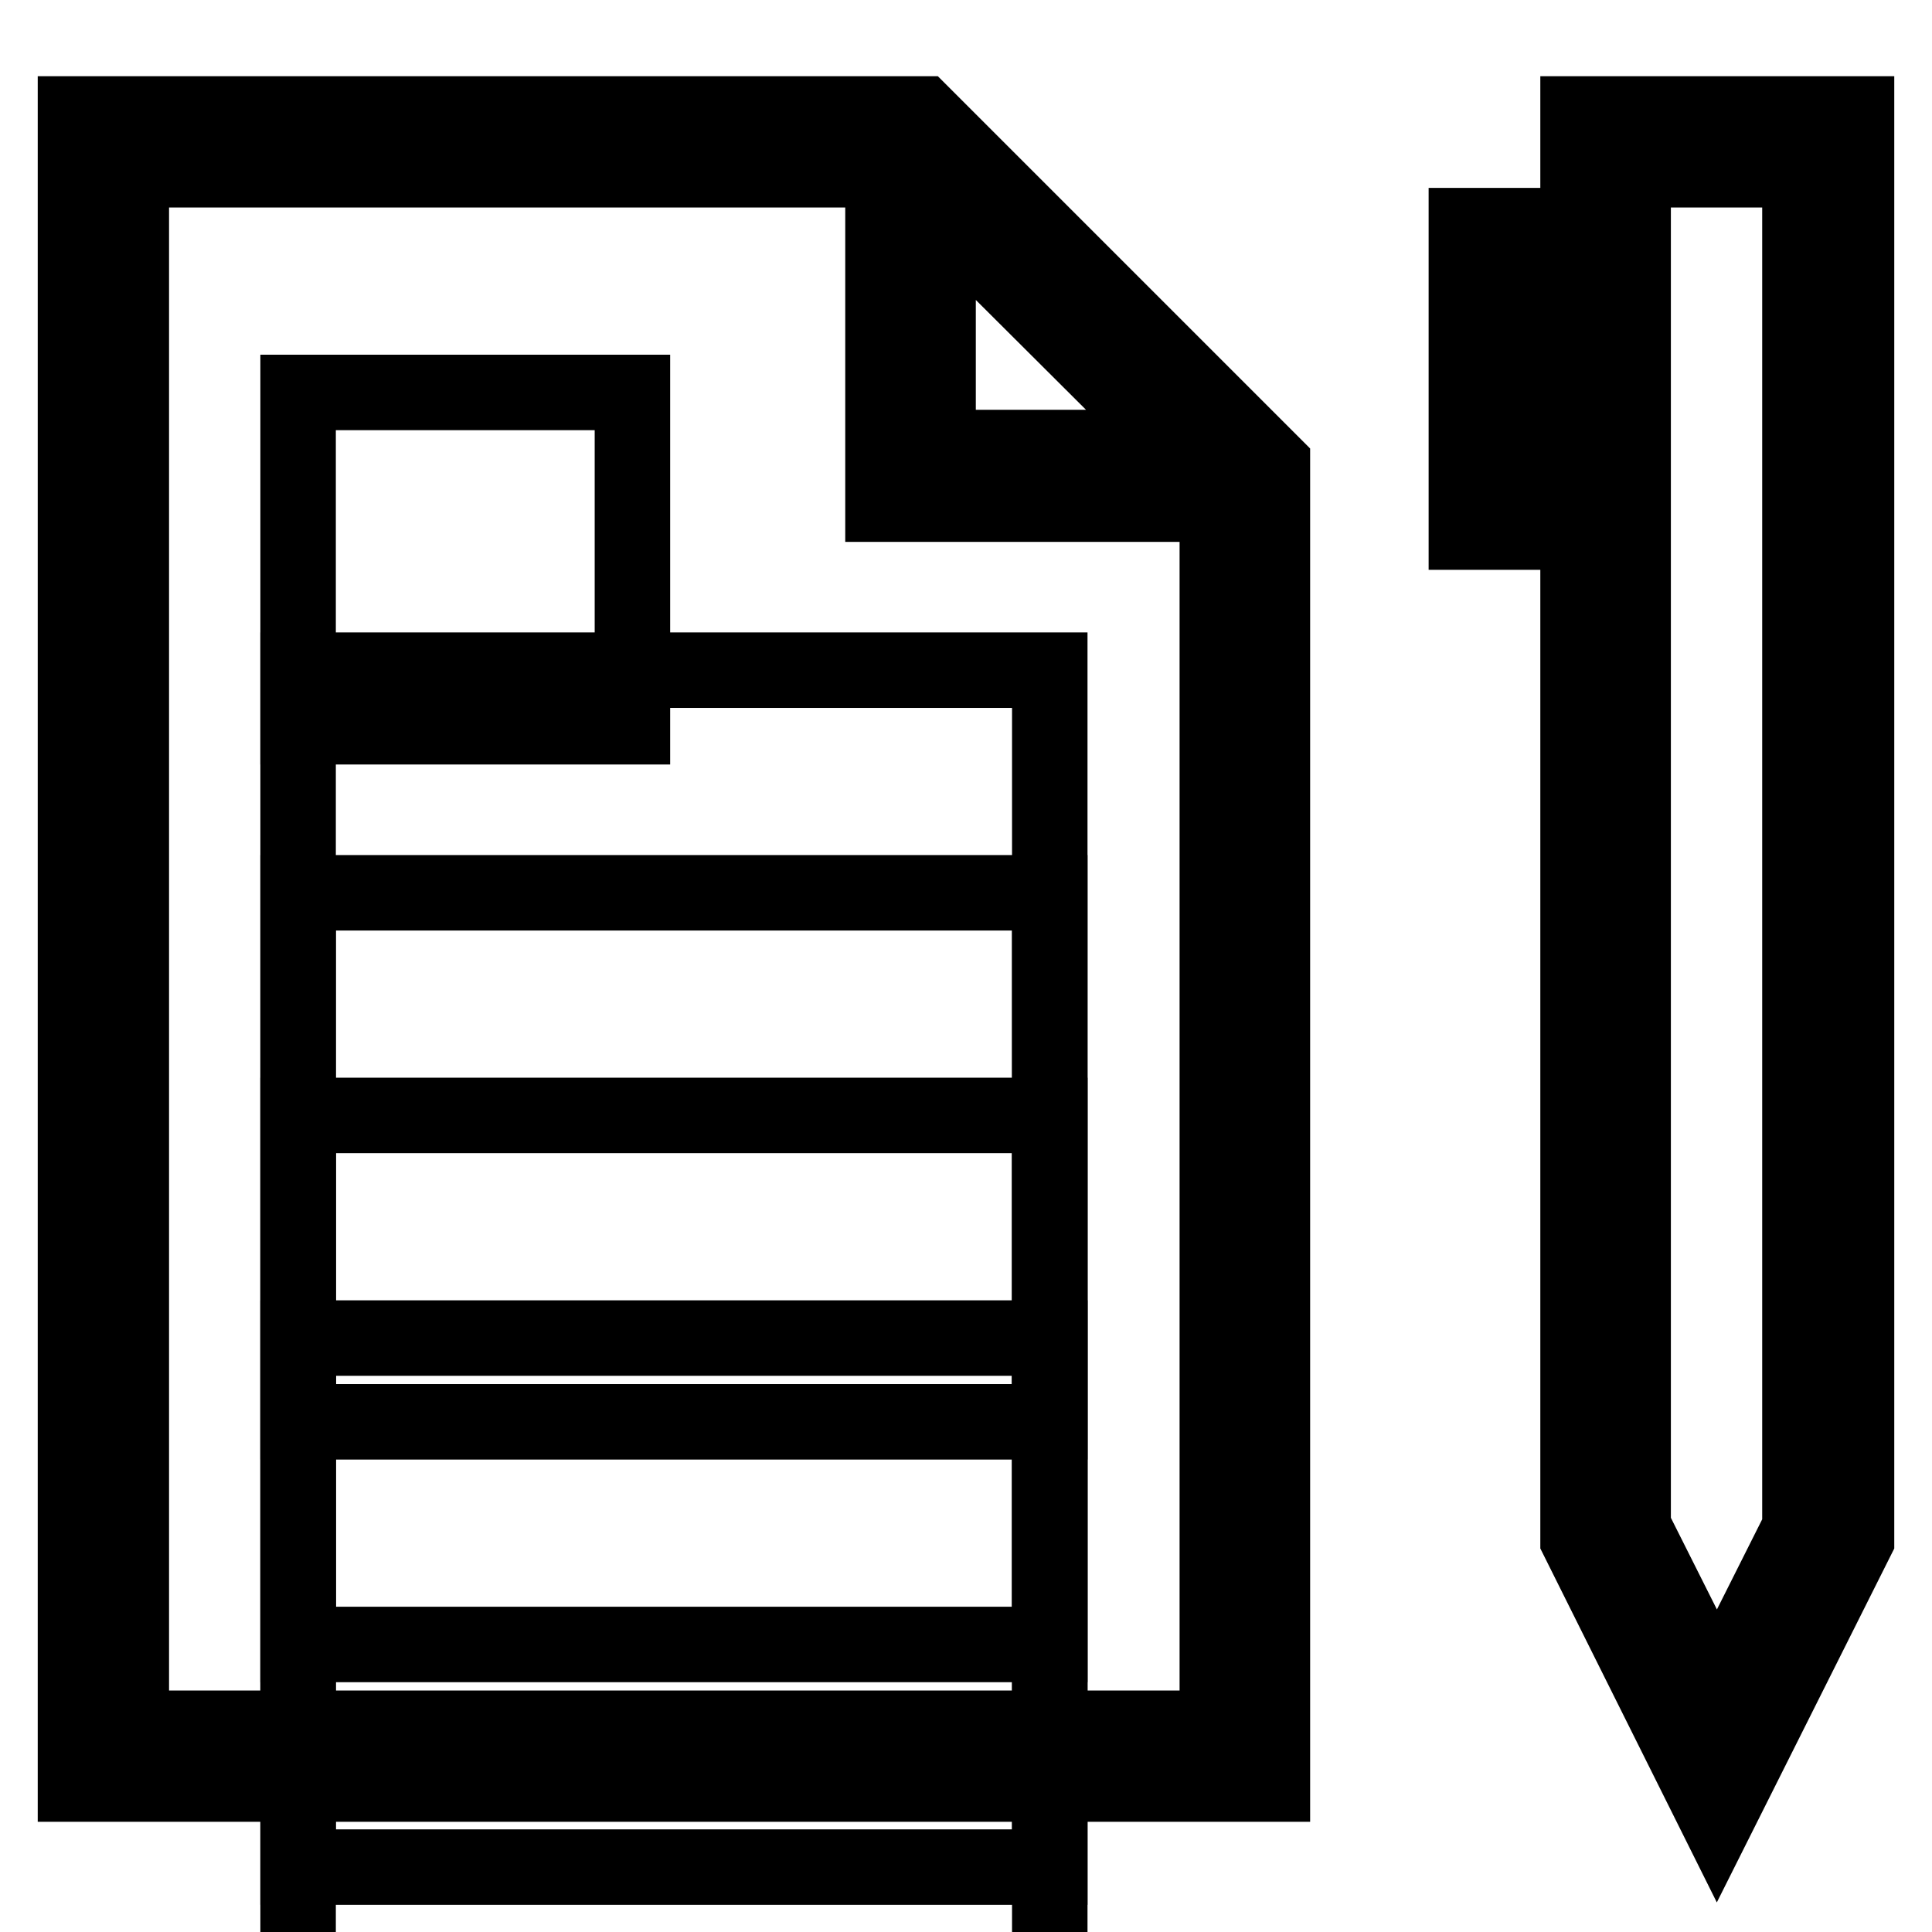
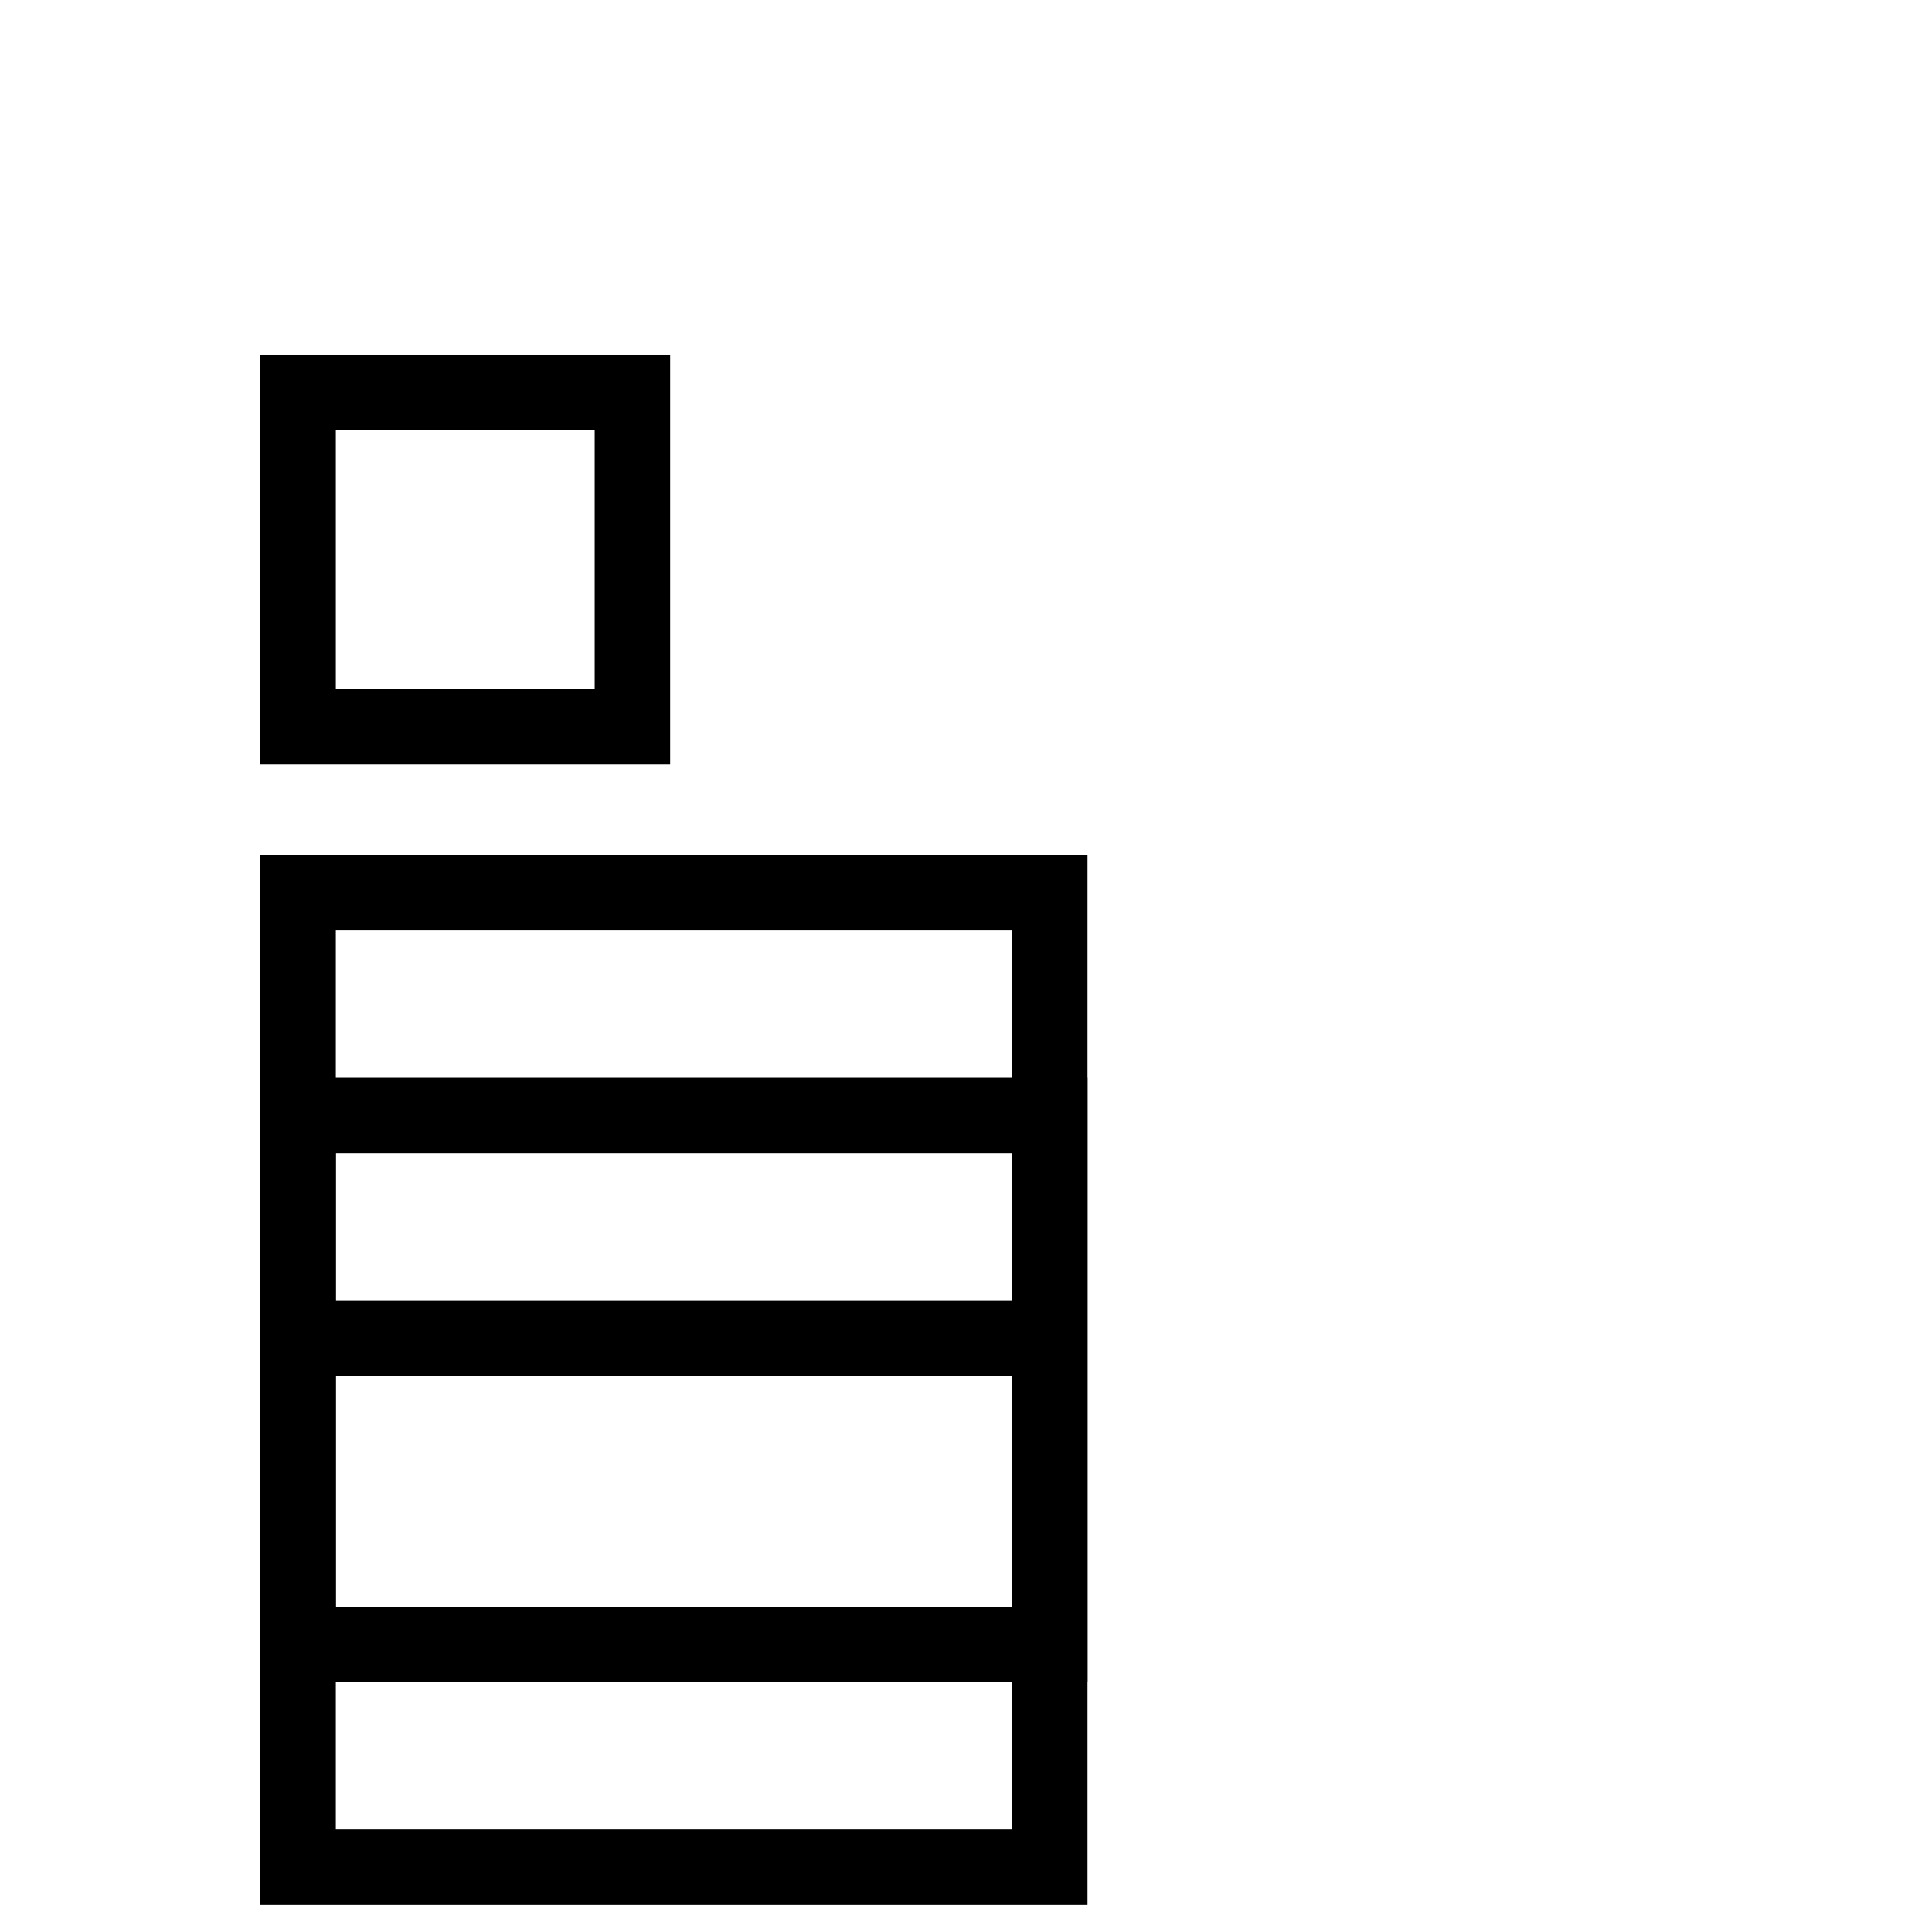
<svg xmlns="http://www.w3.org/2000/svg" version="1.1" x="0px" y="0px" viewBox="0 0 256 256" enable-background="new 0 0 256 256" xml:space="preserve">
  <g>
    <g>
-       <path stroke-width="10" fill-opacity="0" stroke="#000000" d="M246,15.1h-36.9v14.8h-14.8v40.6h7.4V37.2h7.4V204l18.4,36.9L246,204V15.1z M238.6,202.3l-11.1,22.1  l-11.1-22.1V22.5h22.1V202.3z" />
-       <path stroke-width="10" fill-opacity="0" stroke="#000000" d="M168.6,61.5l-46.4-46.4H10v221.3h158.6V61.5z M124.3,27.7L156,59.3h-31.7V27.7z M17.4,229V22.5h99.6v44.3  h44.3V229H17.4z" />
      <path stroke-width="10" fill-opacity="0" stroke="#000000" d="M39.5 52h44.3v44.3h-44.3z" />
-       <path stroke-width="10" fill-opacity="0" stroke="#000000" d="M39.5 88.8h99.6v99.6h-99.6z" />
      <path stroke-width="10" fill-opacity="0" stroke="#000000" d="M39.5 118.3h99.6v99.6h-99.6z" />
      <path stroke-width="10" fill-opacity="0" stroke="#000000" d="M39.5 147.8h99.6v99.6h-99.6z" />
-       <path stroke-width="10" fill-opacity="0" stroke="#000000" d="M39.5 177.3h99.6v99.6h-99.6z" />
+       <path stroke-width="10" fill-opacity="0" stroke="#000000" d="M39.5 177.3h99.6h-99.6z" />
    </g>
  </g>
</svg>